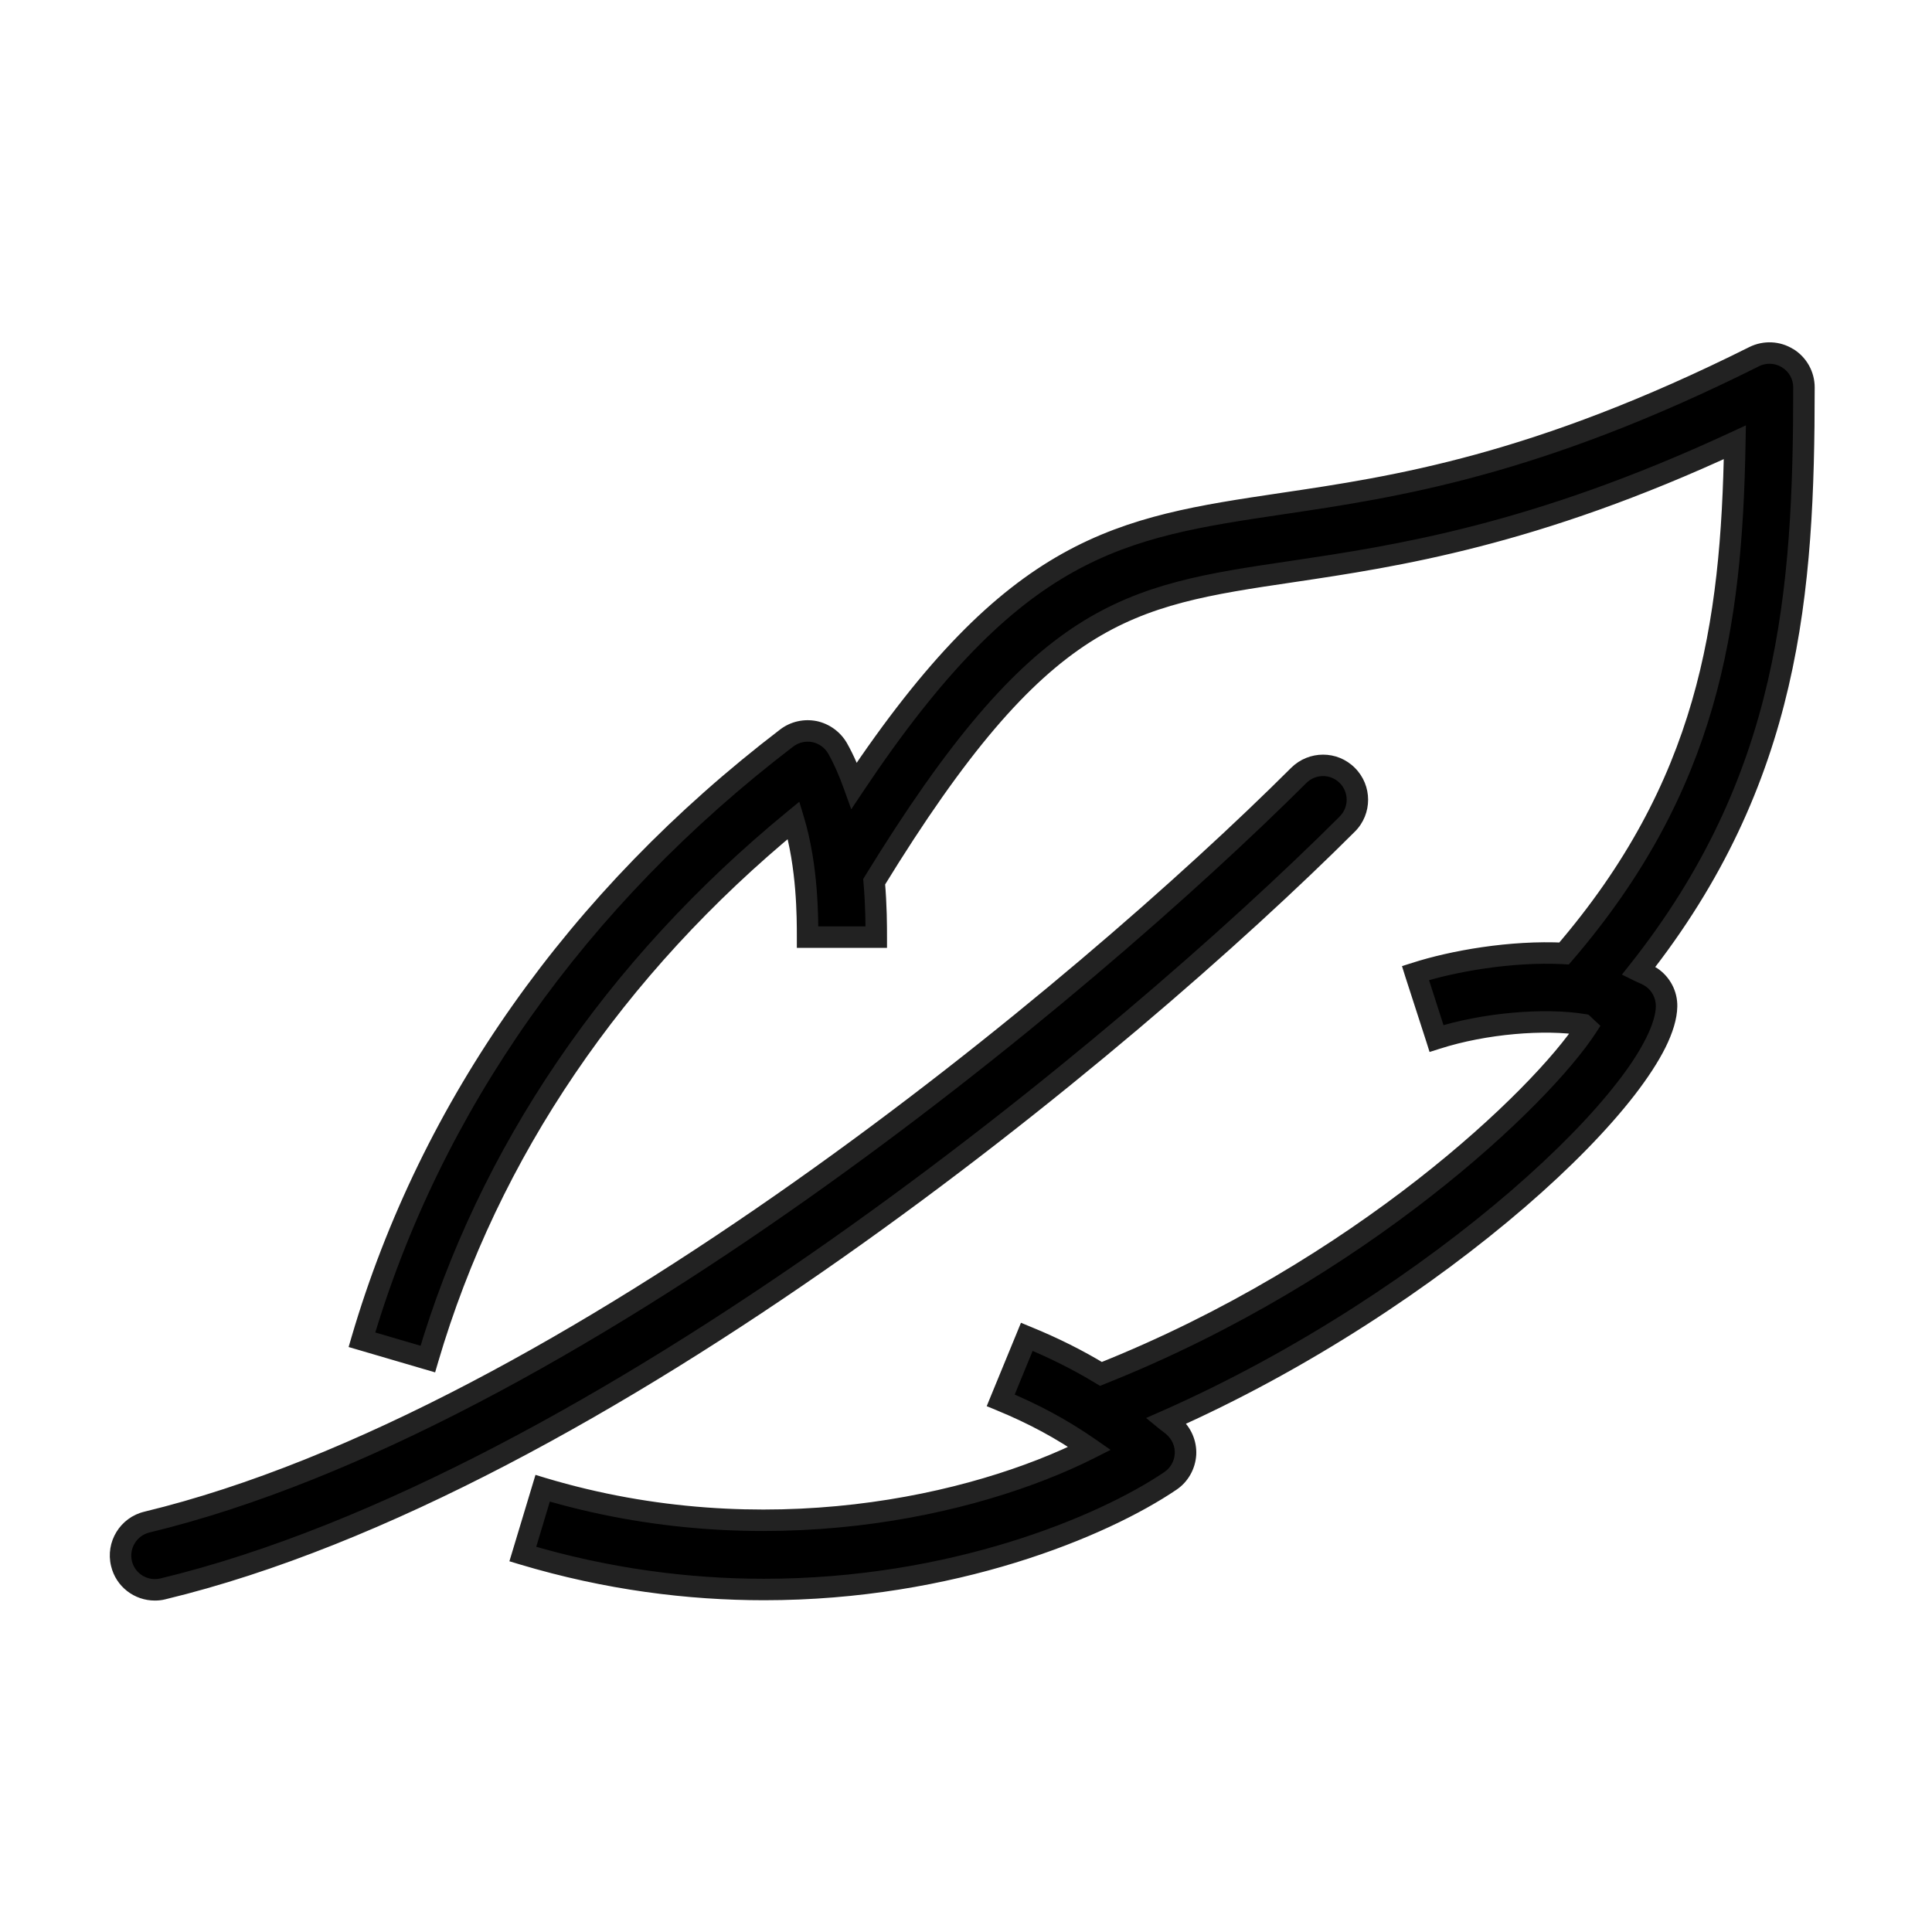
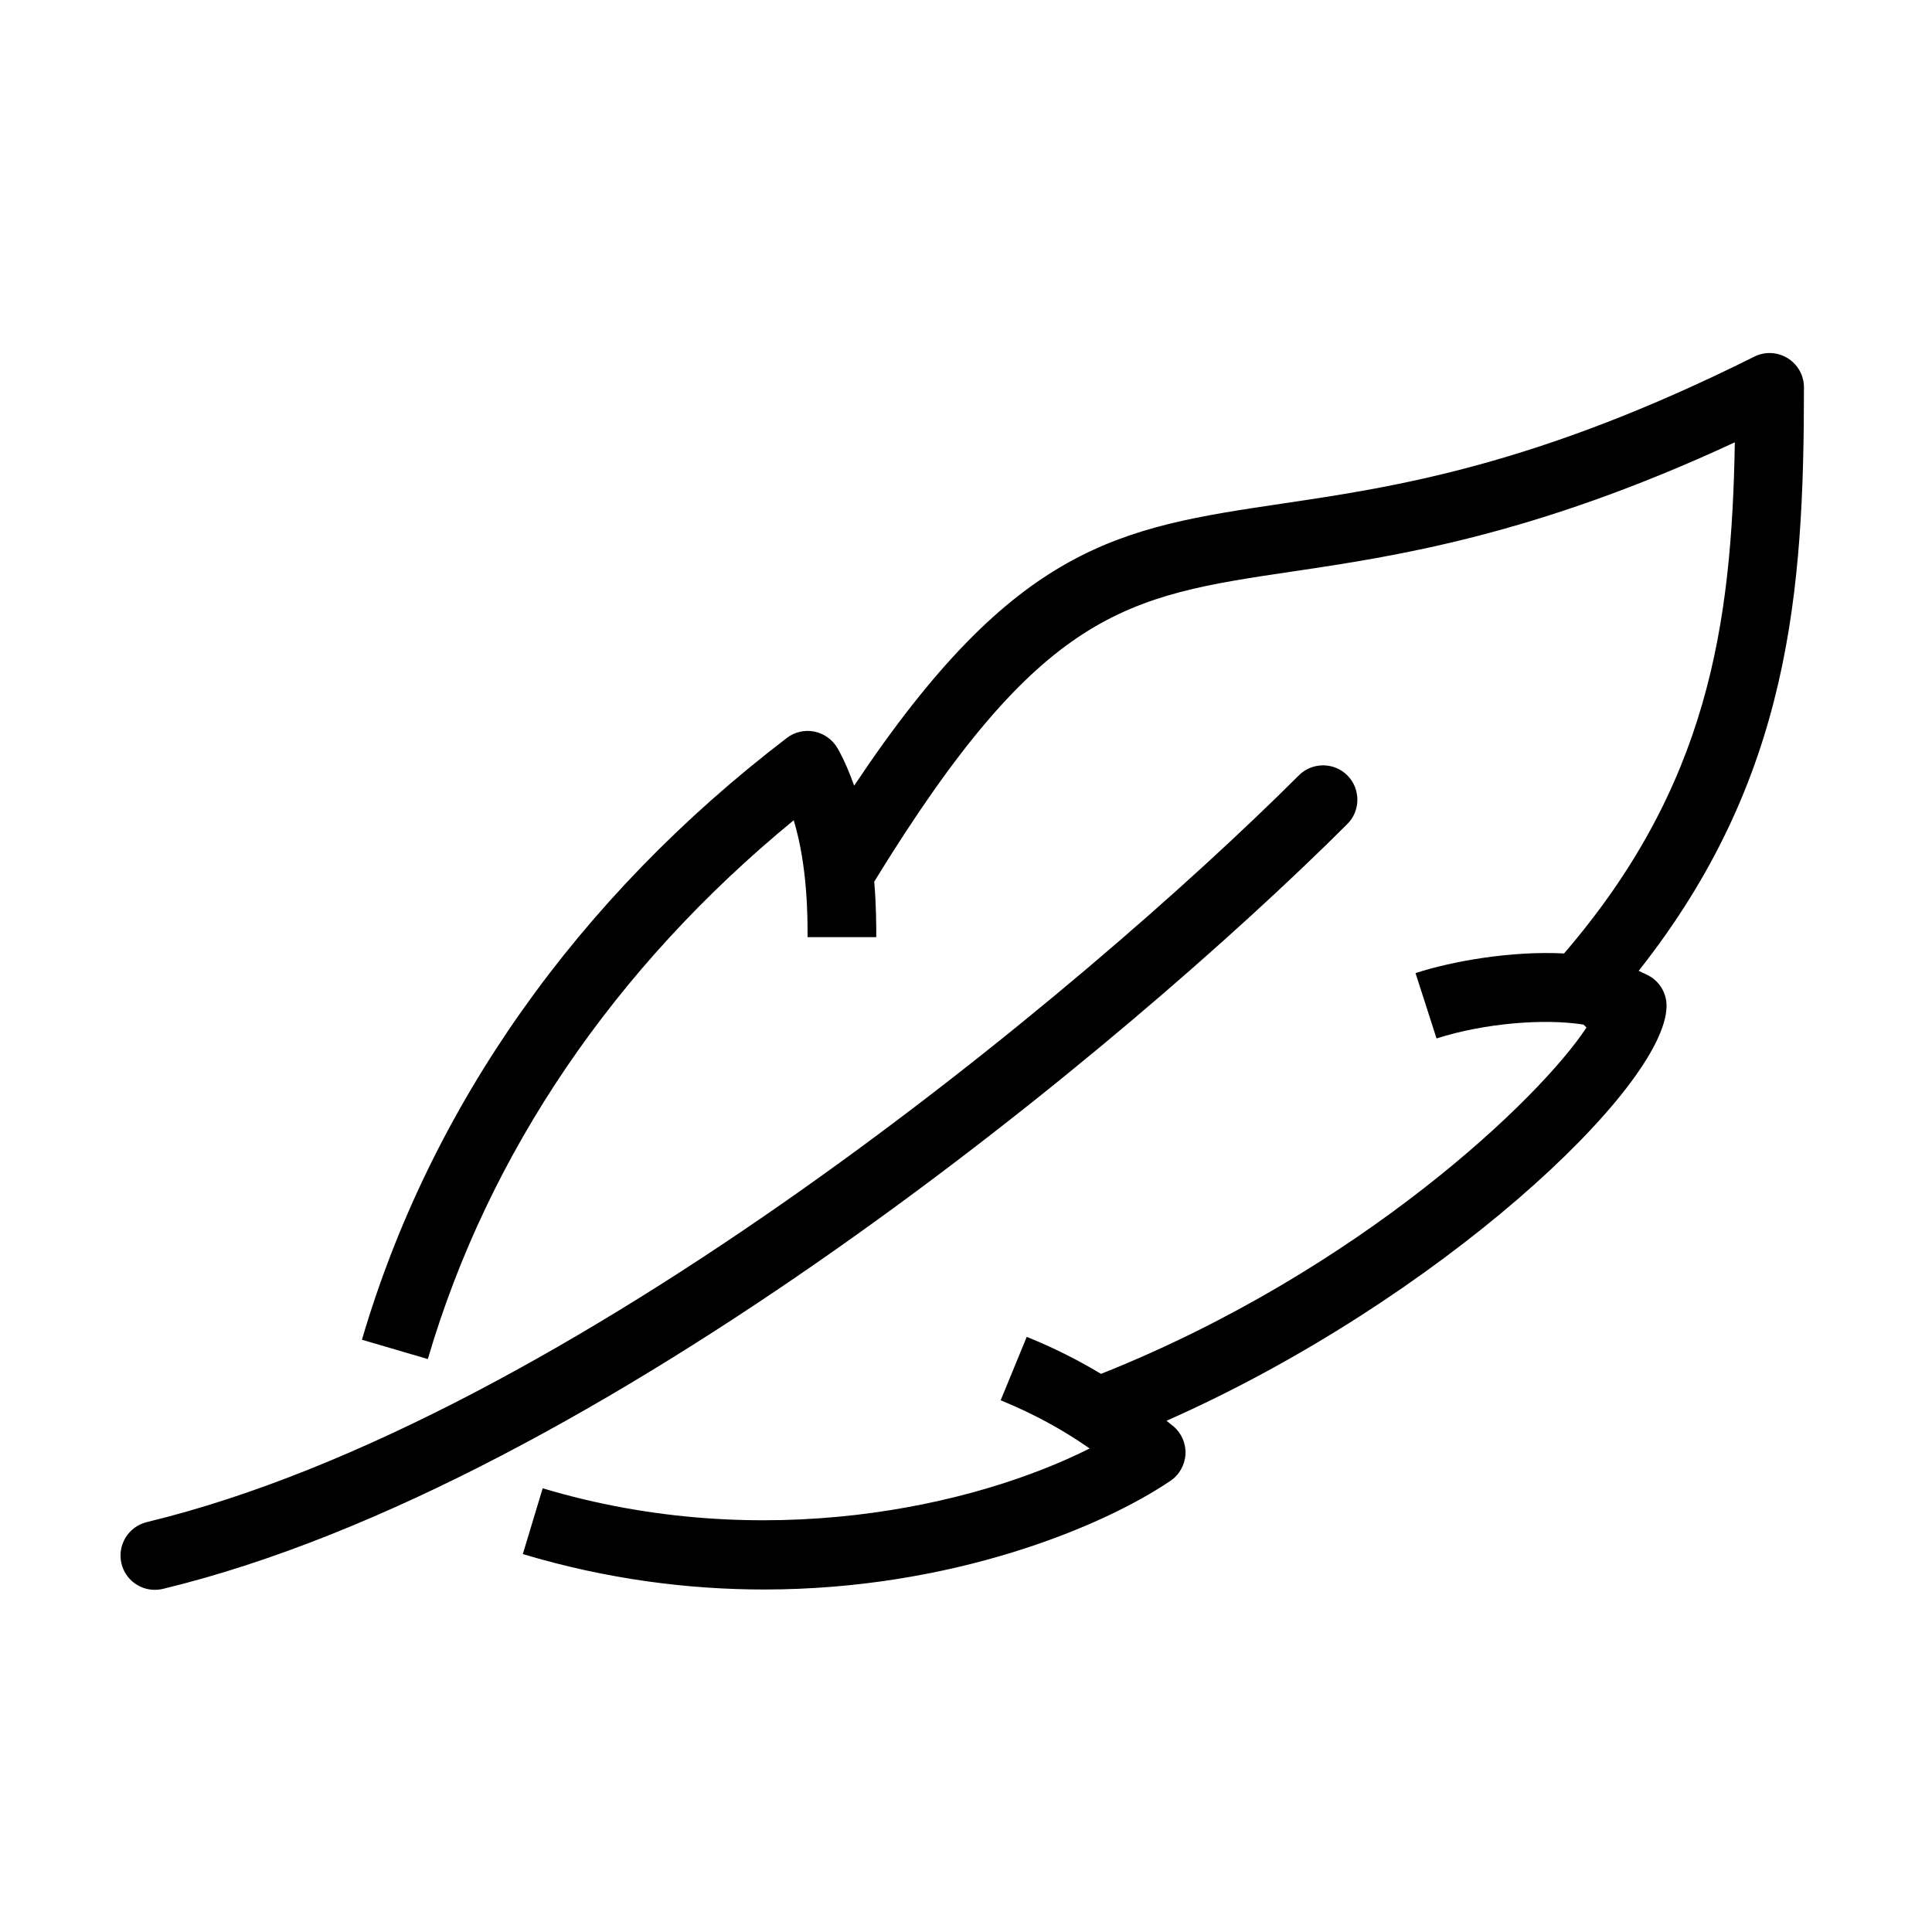
<svg xmlns="http://www.w3.org/2000/svg" fill="none" viewBox="0 0 18 18" height="18" width="18">
  <path fill="black" d="M12.101 7.224C12.225 7.1 12.428 7.099 12.553 7.224C12.677 7.349 12.678 7.552 12.553 7.677C10.513 9.713 5.582 13.822 1.519 14.803C1.493 14.809 1.467 14.812 1.442 14.812C1.298 14.812 1.167 14.714 1.132 14.568C1.09 14.396 1.196 14.223 1.368 14.181C5.293 13.233 10.105 9.216 12.101 7.224ZM16.344 3.323C16.443 3.273 16.561 3.279 16.655 3.337C16.75 3.396 16.807 3.498 16.807 3.609C16.807 5.518 16.678 7.261 15.267 9.045C15.306 9.065 15.35 9.081 15.386 9.105C15.476 9.166 15.529 9.268 15.527 9.377C15.513 10.135 13.399 12.117 10.868 13.237C10.889 13.254 10.91 13.27 10.932 13.288C11.008 13.352 11.05 13.449 11.045 13.549C11.039 13.649 10.987 13.742 10.904 13.797C10.274 14.224 8.871 14.809 7.119 14.809C6.417 14.809 5.658 14.715 4.871 14.479L5.056 13.866C7.111 14.482 9.078 14.036 10.152 13.495C9.892 13.314 9.629 13.172 9.323 13.046L9.566 12.455C9.817 12.557 10.042 12.67 10.258 12.8C12.68 11.836 14.357 10.222 14.781 9.573L14.753 9.546C14.395 9.488 13.832 9.531 13.384 9.675L13.188 9.066C13.531 8.955 14.076 8.858 14.572 8.883C15.911 7.326 16.134 5.834 16.163 4.121C14.292 4.99 13.001 5.182 12.039 5.325C10.488 5.555 9.704 5.674 8.145 8.214C8.164 8.44 8.164 8.626 8.164 8.731H7.524C7.524 8.548 7.525 8.073 7.395 7.642C5.726 9.012 4.55 10.74 3.986 12.662L3.372 12.482C4.011 10.306 5.379 8.367 7.33 6.876C7.403 6.819 7.498 6.798 7.588 6.816C7.678 6.835 7.757 6.891 7.803 6.971C7.866 7.082 7.915 7.2 7.958 7.32C9.461 5.065 10.426 4.918 11.945 4.692C12.998 4.536 14.308 4.34 16.344 3.323Z" />
-   <path fill="#222222" d="M12.101 7.224L12.03 7.153L12.03 7.153L12.101 7.224ZM12.553 7.224L12.623 7.154L12.623 7.154L12.553 7.224ZM12.553 7.677L12.482 7.606L12.482 7.607L12.553 7.677ZM1.519 14.803L1.495 14.706L1.495 14.706L1.519 14.803ZM1.442 14.812L1.442 14.912H1.442V14.812ZM1.132 14.568L1.035 14.591L1.035 14.591L1.132 14.568ZM1.368 14.181L1.392 14.278L1.392 14.278L1.368 14.181ZM16.344 3.323L16.299 3.233L16.299 3.233L16.344 3.323ZM16.655 3.337L16.602 3.422L16.603 3.423L16.655 3.337ZM16.807 3.609L16.707 3.609V3.609H16.807ZM15.267 9.045L15.188 8.983L15.111 9.08L15.222 9.135L15.267 9.045ZM15.386 9.105L15.442 9.022L15.442 9.022L15.386 9.105ZM15.527 9.377L15.627 9.378L15.627 9.378L15.527 9.377ZM10.868 13.237L10.828 13.145L10.678 13.211L10.805 13.315L10.868 13.237ZM10.932 13.288L10.996 13.211L10.996 13.211L10.932 13.288ZM11.045 13.549L11.145 13.555L11.145 13.555L11.045 13.549ZM10.904 13.797L10.849 13.714L10.848 13.715L10.904 13.797ZM7.119 14.809L7.119 14.909H7.119V14.809ZM4.871 14.479L4.775 14.45L4.746 14.546L4.842 14.575L4.871 14.479ZM5.056 13.866L5.084 13.77L4.989 13.741L4.96 13.837L5.056 13.866ZM10.152 13.495L10.197 13.584L10.347 13.508L10.209 13.412L10.152 13.495ZM9.323 13.046L9.231 13.008L9.193 13.101L9.285 13.139L9.323 13.046ZM9.566 12.455L9.604 12.362L9.512 12.324L9.474 12.417L9.566 12.455ZM10.258 12.8L10.206 12.886L10.249 12.912L10.295 12.893L10.258 12.8ZM14.781 9.573L14.865 9.628L14.911 9.557L14.849 9.5L14.781 9.573ZM14.753 9.546L14.821 9.473L14.799 9.453L14.769 9.448L14.753 9.546ZM13.384 9.675L13.289 9.706L13.319 9.801L13.414 9.771L13.384 9.675ZM13.188 9.066L13.157 8.971L13.062 9.001L13.092 9.097L13.188 9.066ZM14.572 8.883L14.567 8.983L14.616 8.986L14.648 8.949L14.572 8.883ZM16.163 4.121L16.263 4.122L16.266 3.963L16.121 4.03L16.163 4.121ZM12.039 5.325L12.054 5.424L12.054 5.424L12.039 5.325ZM8.145 8.214L8.059 8.162L8.042 8.19L8.045 8.223L8.145 8.214ZM8.164 8.731V8.831H8.264V8.731H8.164ZM7.524 8.731H7.424V8.831H7.524V8.731ZM7.395 7.642L7.49 7.613L7.447 7.47L7.331 7.565L7.395 7.642ZM3.986 12.662L3.958 12.758L4.054 12.786L4.082 12.69L3.986 12.662ZM3.372 12.482L3.276 12.454L3.248 12.55L3.344 12.578L3.372 12.482ZM7.33 6.876L7.391 6.955L7.391 6.955L7.33 6.876ZM7.588 6.816L7.608 6.718L7.607 6.718L7.588 6.816ZM7.803 6.971L7.89 6.922L7.89 6.922L7.803 6.971ZM7.958 7.32L7.864 7.354L7.931 7.54L8.041 7.375L7.958 7.32ZM11.945 4.692L11.931 4.593L11.931 4.593L11.945 4.692ZM12.101 7.224L12.171 7.295C12.257 7.209 12.396 7.209 12.482 7.295L12.553 7.224L12.623 7.154C12.459 6.989 12.194 6.991 12.03 7.153L12.101 7.224ZM12.553 7.224L12.482 7.295C12.568 7.381 12.568 7.521 12.482 7.606L12.553 7.677L12.623 7.748C12.788 7.584 12.787 7.317 12.623 7.154L12.553 7.224ZM12.553 7.677L12.482 7.607C11.466 8.621 9.728 10.153 7.737 11.554C5.745 12.956 3.508 14.22 1.495 14.706L1.519 14.803L1.542 14.9C3.592 14.405 5.853 13.124 7.852 11.717C9.853 10.309 11.6 8.77 12.623 7.748L12.553 7.677ZM1.519 14.803L1.495 14.706C1.478 14.71 1.46 14.712 1.442 14.712V14.812V14.912C1.474 14.912 1.508 14.909 1.542 14.9L1.519 14.803ZM1.442 14.812L1.443 14.712C1.343 14.712 1.253 14.644 1.229 14.544L1.132 14.568L1.035 14.591C1.081 14.784 1.253 14.912 1.442 14.912L1.442 14.812ZM1.132 14.568L1.229 14.544C1.201 14.426 1.274 14.307 1.392 14.278L1.368 14.181L1.345 14.084C1.119 14.138 0.98 14.366 1.035 14.591L1.132 14.568ZM1.368 14.181L1.392 14.278C3.373 13.8 5.569 12.55 7.516 11.175C9.463 9.8 11.169 8.294 12.171 7.295L12.101 7.224L12.03 7.153C11.036 8.145 9.338 9.644 7.4 11.012C5.46 12.382 3.289 13.614 1.345 14.084L1.368 14.181ZM16.344 3.323L16.388 3.412C16.456 3.378 16.538 3.382 16.602 3.422L16.655 3.337L16.708 3.253C16.584 3.175 16.429 3.169 16.299 3.233L16.344 3.323ZM16.655 3.337L16.603 3.423C16.668 3.463 16.707 3.533 16.707 3.609L16.807 3.609L16.907 3.609C16.907 3.464 16.832 3.329 16.708 3.252L16.655 3.337ZM16.807 3.609H16.707C16.707 5.513 16.578 7.227 15.188 8.983L15.267 9.045L15.345 9.108C16.779 7.295 16.907 5.523 16.907 3.609H16.807ZM15.267 9.045L15.222 9.135C15.243 9.146 15.27 9.157 15.286 9.164C15.305 9.173 15.319 9.181 15.33 9.188L15.386 9.105L15.442 9.022C15.417 9.006 15.392 8.993 15.37 8.983C15.345 8.972 15.33 8.965 15.311 8.956L15.267 9.045ZM15.386 9.105L15.33 9.188C15.392 9.23 15.428 9.301 15.427 9.375L15.527 9.377L15.627 9.378C15.63 9.236 15.56 9.102 15.442 9.022L15.386 9.105ZM15.527 9.377L15.427 9.375C15.426 9.449 15.398 9.547 15.337 9.67C15.277 9.791 15.188 9.93 15.07 10.081C14.836 10.384 14.496 10.733 14.076 11.096C13.236 11.82 12.084 12.59 10.828 13.145L10.868 13.237L10.909 13.328C12.184 12.764 13.353 11.983 14.207 11.247C14.634 10.879 14.983 10.52 15.228 10.204C15.351 10.045 15.449 9.895 15.517 9.759C15.584 9.623 15.625 9.494 15.627 9.378L15.527 9.377ZM10.868 13.237L10.805 13.315C10.832 13.336 10.845 13.345 10.868 13.364L10.932 13.288L10.996 13.211C10.976 13.194 10.947 13.172 10.931 13.159L10.868 13.237ZM10.932 13.288L10.867 13.364C10.92 13.409 10.949 13.476 10.945 13.544L11.045 13.549L11.145 13.555C11.152 13.423 11.096 13.296 10.996 13.211L10.932 13.288ZM11.045 13.549L10.945 13.544C10.941 13.613 10.905 13.676 10.849 13.714L10.904 13.797L10.96 13.88C11.069 13.807 11.137 13.686 11.145 13.555L11.045 13.549ZM10.904 13.797L10.848 13.715C10.234 14.13 8.851 14.709 7.119 14.709V14.809V14.909C8.891 14.909 10.313 14.318 10.96 13.88L10.904 13.797ZM7.119 14.809L7.119 14.709C6.426 14.709 5.677 14.616 4.9 14.383L4.871 14.479L4.842 14.575C5.64 14.814 6.408 14.909 7.119 14.909L7.119 14.809ZM4.871 14.479L4.967 14.508L5.151 13.895L5.056 13.866L4.96 13.837L4.775 14.45L4.871 14.479ZM5.056 13.866L5.027 13.962C7.111 14.586 9.104 14.135 10.197 13.584L10.152 13.495L10.107 13.405C9.052 13.937 7.112 14.378 5.084 13.77L5.056 13.866ZM10.152 13.495L10.209 13.412C9.943 13.227 9.673 13.082 9.361 12.954L9.323 13.046L9.285 13.139C9.584 13.262 9.841 13.4 10.095 13.577L10.152 13.495ZM9.323 13.046L9.416 13.085L9.659 12.493L9.566 12.455L9.474 12.417L9.231 13.008L9.323 13.046ZM9.566 12.455L9.528 12.547C9.774 12.648 9.995 12.758 10.206 12.886L10.258 12.8L10.309 12.715C10.089 12.581 9.859 12.466 9.604 12.362L9.566 12.455ZM10.258 12.8L10.295 12.893C11.516 12.407 12.549 11.757 13.33 11.147C14.11 10.539 14.644 9.965 14.865 9.628L14.781 9.573L14.698 9.518C14.494 9.83 13.978 10.388 13.207 10.99C12.438 11.59 11.422 12.229 10.221 12.707L10.258 12.8ZM14.781 9.573L14.849 9.5L14.821 9.473L14.753 9.546L14.685 9.62L14.713 9.646L14.781 9.573ZM14.753 9.546L14.769 9.448C14.393 9.386 13.814 9.432 13.353 9.58L13.384 9.675L13.414 9.771C13.849 9.631 14.396 9.589 14.737 9.645L14.753 9.546ZM13.384 9.675L13.479 9.645L13.283 9.035L13.188 9.066L13.092 9.097L13.289 9.706L13.384 9.675ZM13.188 9.066L13.218 9.161C13.552 9.054 14.085 8.958 14.567 8.983L14.572 8.883L14.577 8.783C14.068 8.757 13.51 8.857 13.157 8.971L13.188 9.066ZM14.572 8.883L14.648 8.949C16.009 7.365 16.234 5.846 16.263 4.122L16.163 4.121L16.063 4.119C16.035 5.822 15.814 7.286 14.496 8.818L14.572 8.883ZM16.163 4.121L16.121 4.03C14.262 4.893 12.983 5.083 12.024 5.226L12.039 5.325L12.054 5.424C13.019 5.28 14.321 5.087 16.205 4.211L16.163 4.121ZM12.039 5.325L12.024 5.226C11.252 5.34 10.646 5.43 10.041 5.819C9.437 6.208 8.841 6.888 8.059 8.162L8.145 8.214L8.23 8.267C9.007 7 9.584 6.351 10.149 5.987C10.713 5.625 11.275 5.539 12.054 5.424L12.039 5.325ZM8.145 8.214L8.045 8.223C8.064 8.444 8.064 8.626 8.064 8.731H8.164H8.264C8.264 8.626 8.264 8.436 8.244 8.206L8.145 8.214ZM8.164 8.731V8.631H7.524V8.731V8.831H8.164V8.731ZM7.524 8.731H7.624C7.624 8.549 7.625 8.06 7.49 7.613L7.395 7.642L7.299 7.671C7.424 8.086 7.424 8.547 7.424 8.731H7.524ZM7.395 7.642L7.331 7.565C5.648 8.947 4.46 10.691 3.89 12.633L3.986 12.662L4.082 12.69C4.64 10.789 5.803 9.078 7.458 7.719L7.395 7.642ZM3.986 12.662L4.014 12.566L3.4 12.386L3.372 12.482L3.344 12.578L3.958 12.758L3.986 12.662ZM3.372 12.482L3.468 12.51C4.1 10.356 5.455 8.435 7.391 6.955L7.33 6.876L7.269 6.796C5.303 8.299 3.921 10.256 3.276 12.454L3.372 12.482ZM7.33 6.876L7.391 6.955C7.441 6.917 7.506 6.902 7.569 6.914L7.588 6.816L7.607 6.718C7.49 6.695 7.366 6.722 7.269 6.796L7.33 6.876ZM7.588 6.816L7.568 6.914C7.63 6.927 7.685 6.966 7.716 7.021L7.803 6.971L7.89 6.922C7.829 6.817 7.726 6.743 7.608 6.718L7.588 6.816ZM7.803 6.971L7.716 7.021C7.775 7.125 7.822 7.237 7.864 7.354L7.958 7.32L8.052 7.286C8.008 7.164 7.957 7.04 7.89 6.922L7.803 6.971ZM7.958 7.32L8.041 7.375C8.788 6.255 9.395 5.668 9.995 5.332C10.595 4.996 11.198 4.904 11.96 4.791L11.945 4.692L11.931 4.593C11.173 4.706 10.534 4.801 9.897 5.158C9.258 5.516 8.631 6.131 7.875 7.264L7.958 7.32ZM11.945 4.692L11.96 4.791C13.017 4.634 14.34 4.437 16.389 3.412L16.344 3.323L16.299 3.233C14.277 4.244 12.979 4.438 11.931 4.593L11.945 4.692Z" />
</svg>